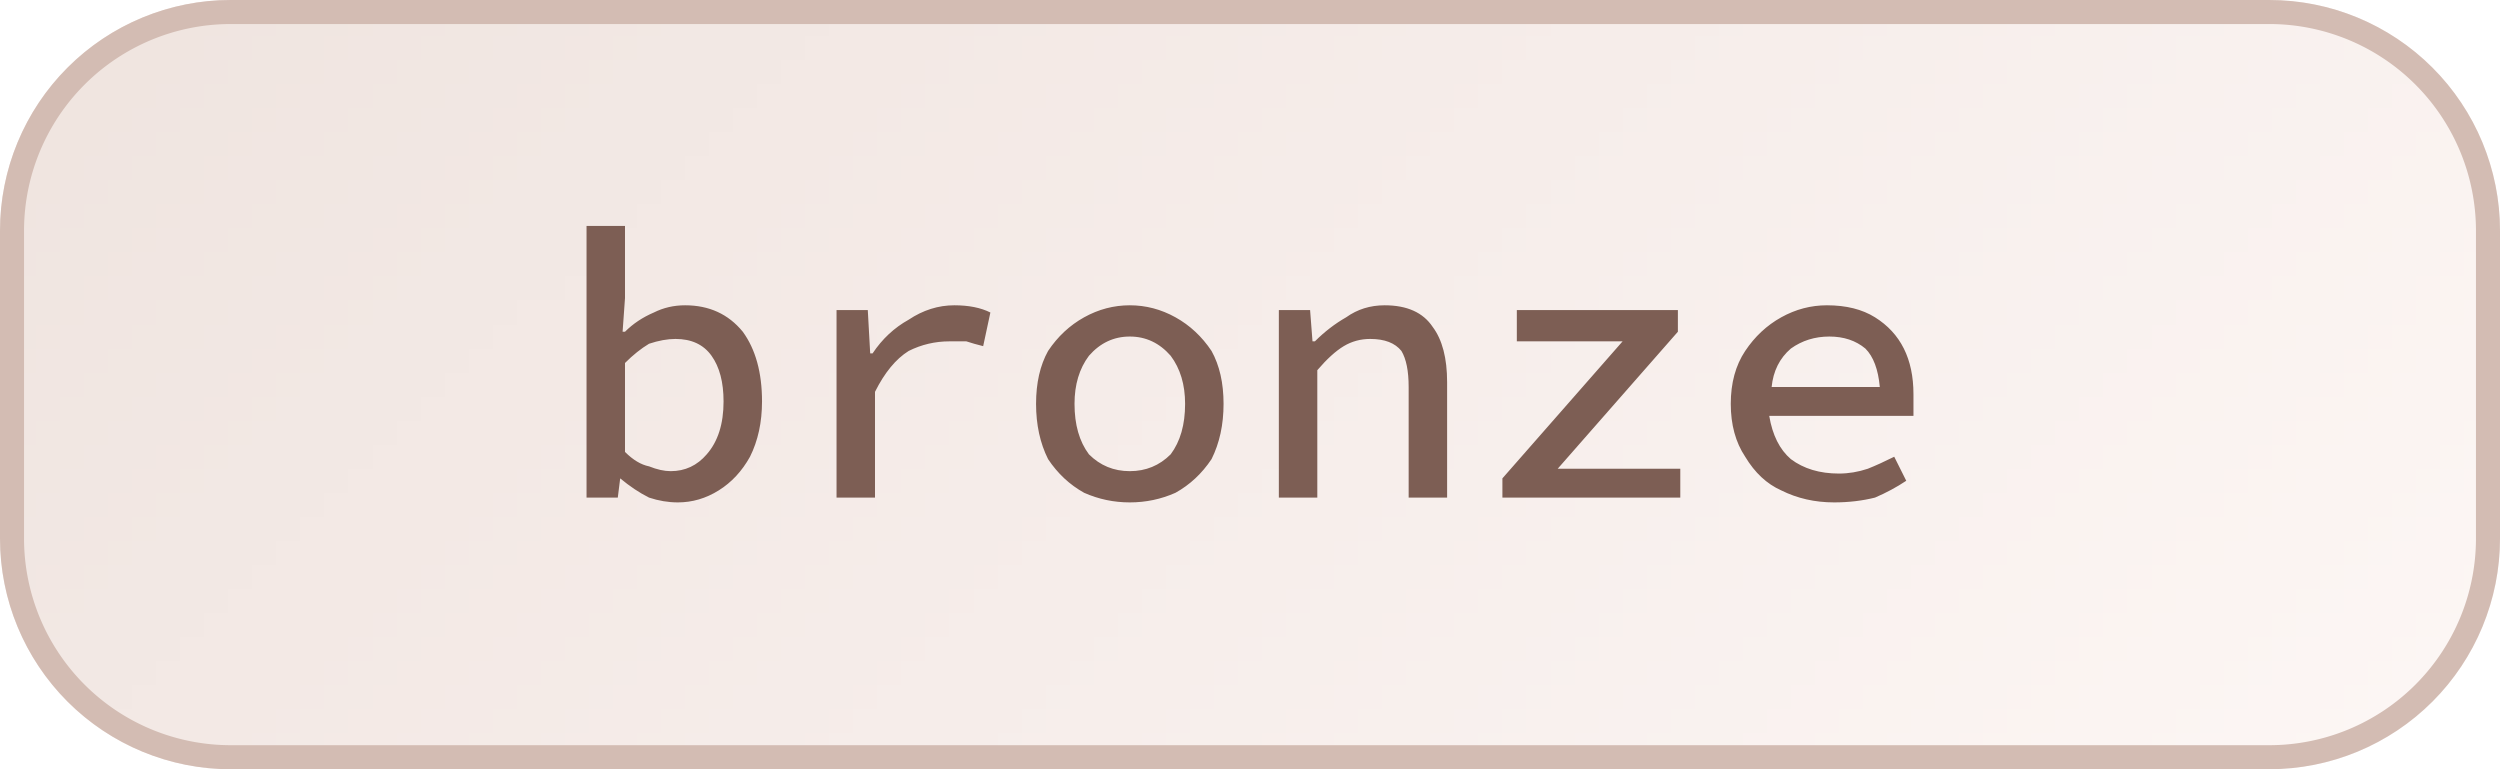
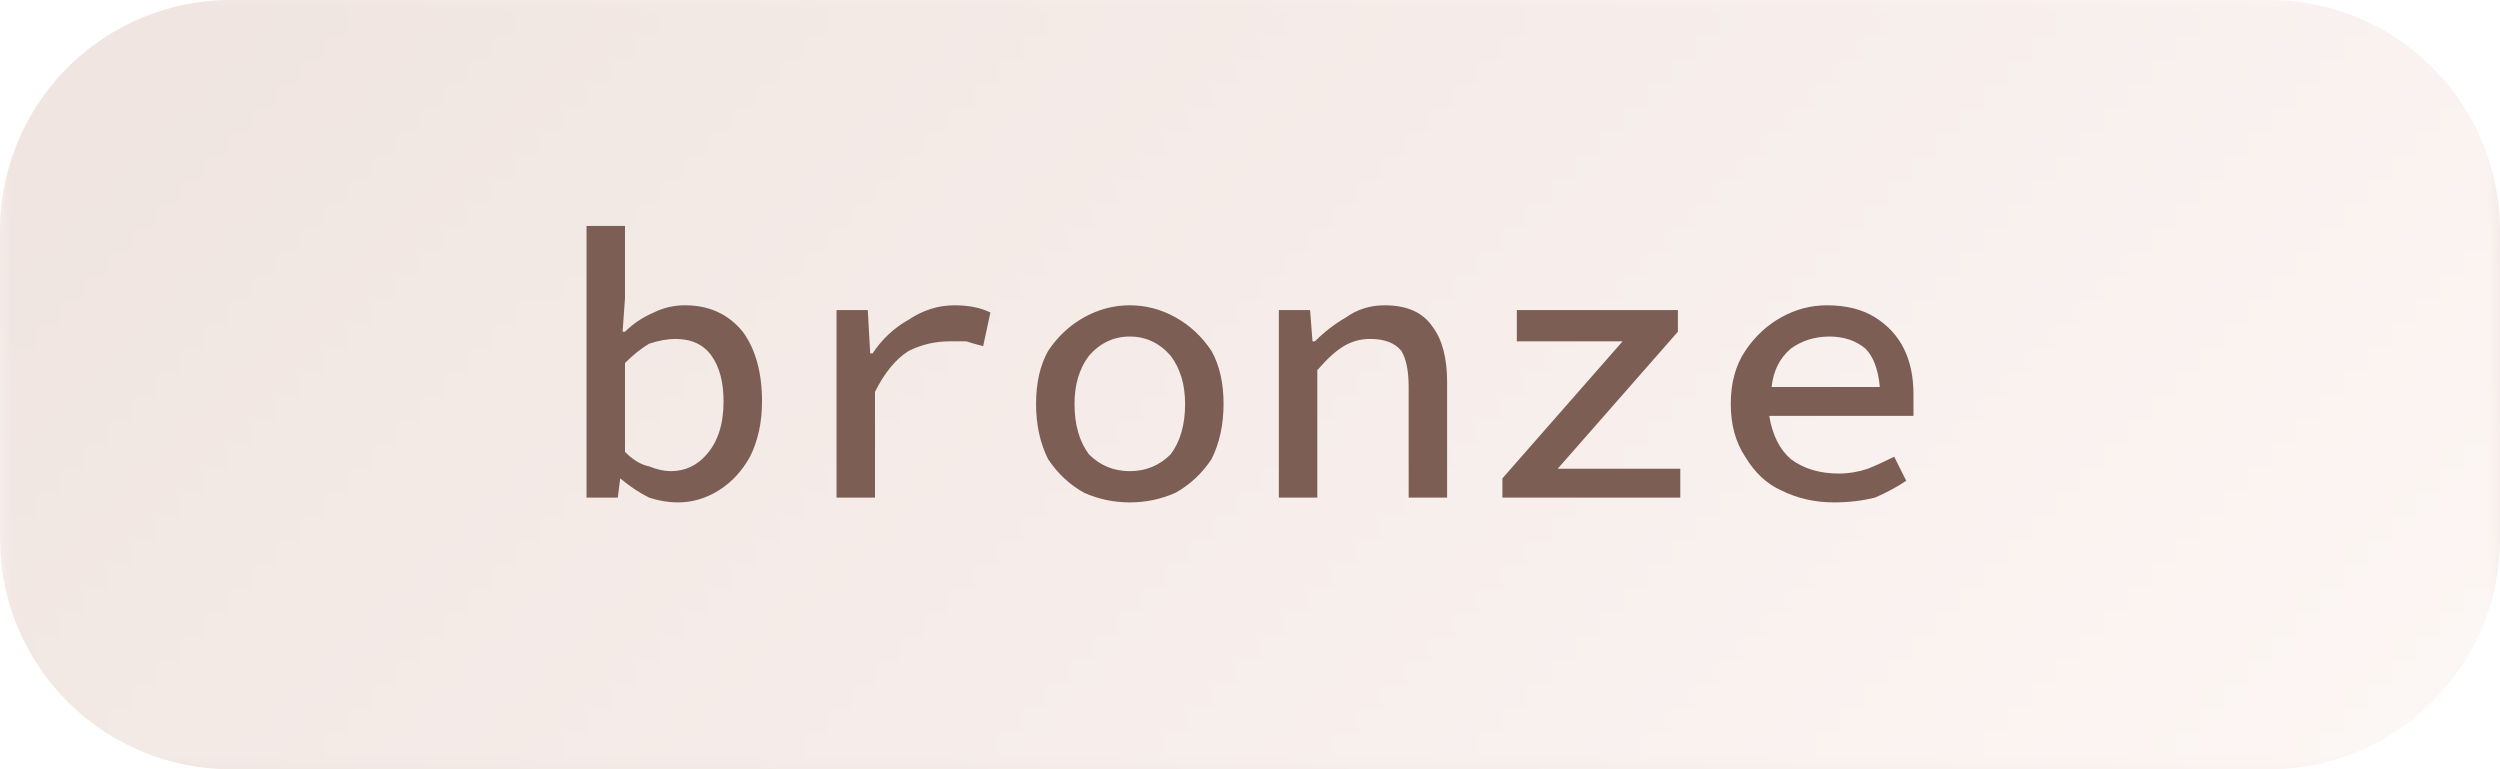
<svg xmlns="http://www.w3.org/2000/svg" width="104" height="32" viewBox="0 0 104 32">
  <defs>
    <pattern id="satori_pattern_id_0" x="0" y="0" width="1" height="1" patternUnits="objectBoundingBox">
      <linearGradient id="satori_biid_0" x1="0" y1="0" x2="1.195" y2="0.368">
        <stop offset="0%" stop-color="#efe4df" />
        <stop offset="50%" stop-color="#f6edea" />
        <stop offset="100%" stop-color="#fdf7f5" />
      </linearGradient>
      <rect x="0" y="0" width="104" height="32" fill="url(#satori_biid_0)" />
    </pattern>
    <clipPath id="satori_bc-id">
-       <path x="0" y="0" width="104" height="32" d="M9.6,0 h84.8 a9.6,9.6 0 0 1 9.6,9.6 v12.8 a9.6,9.6 0 0 1 -9.6,9.6 h-84.8 a9.6,9.6 0 0 1 -9.6,-9.6 v-12.8 a9.6,9.6 0 0 1 9.6,-9.6" />
-     </clipPath>
+       </clipPath>
  </defs>
  <mask id="satori_om-id">
    <rect x="1" y="1" width="102" height="30" fill="#fff" />
-     <path width="104" height="32" fill="none" stroke="#000" stroke-width="2" d="M2.812,2.812 A9.6,9.6 0 0 1 9.6,0 h84.8 a9.6,9.6 0 0 1 9.6,9.6 v12.8 a9.6,9.6 0 0 1 -9.6,9.6 h-84.8 a9.6,9.6 0 0 1 -9.6,-9.6 v-12.8 A9.6,9.6 0 0 1 2.812,2.812" />
  </mask>
  <path x="0" y="0" width="104" height="32" fill="url(#satori_pattern_id_0)" d="M9.6,0 h84.8 a9.6,9.6 0 0 1 9.6,9.6 v12.8 a9.6,9.6 0 0 1 -9.6,9.6 h-84.8 a9.6,9.6 0 0 1 -9.6,-9.6 v-12.8 a9.6,9.6 0 0 1 9.6,-9.6" />
-   <path width="104" height="32" clip-path="url(#satori_bc-id)" fill="none" stroke="#d3bcb3" stroke-width="2" d="M2.812,2.812 A9.6,9.6 0 0 1 9.6,0 h84.8 a9.6,9.6 0 0 1 9.6,9.6 v12.8 a9.6,9.6 0 0 1 -9.6,9.6 h-84.8 a9.6,9.6 0 0 1 -9.6,-9.6 v-12.8 A9.6,9.6 0 0 1 2.812,2.812" />
  <path fill="#7d5e54" d="M28.2 20.9L28.2 20.9Q27.6 20.9 27.0 20.7Q26.4 20.4 25.8 19.9L25.8 19.9L25.8 19.9L25.7 20.7L24.4 20.7L24.4 9.4L26.0 9.4L26.0 12.4L25.9 13.8L26.0 13.8Q26.5 13.3 27.2 13.0Q27.8 12.7 28.5 12.7L28.5 12.7Q30.0 12.7 30.9 13.8Q31.7 14.9 31.7 16.7L31.7 16.7Q31.7 18.0 31.2 19.0Q30.7 19.9 29.9 20.4Q29.1 20.9 28.2 20.9ZM27.9 19.6L27.9 19.6Q28.8 19.6 29.4 18.9Q30.1 18.1 30.1 16.7L30.1 16.7Q30.1 15.5 29.6 14.8Q29.1 14.1 28.1 14.1L28.1 14.1Q27.6 14.1 27.0 14.3Q26.5 14.6 26.0 15.1L26.0 15.1L26.0 18.8Q26.5 19.3 27 19.4Q27.5 19.6 27.9 19.6ZM36.4 20.7L34.8 20.7L34.8 12.9L36.1 12.9L36.2 14.7L36.3 14.7Q36.9 13.8 37.8 13.3Q38.7 12.7 39.7 12.7L39.7 12.7Q40.6 12.7 41.2 13.0L41.2 13.0L40.9 14.4Q40.5 14.3 40.2 14.2Q39.9 14.2 39.5 14.2L39.5 14.2Q38.6 14.2 37.8 14.6Q37.0 15.1 36.4 16.3L36.4 16.3L36.4 20.7ZM47 20.9L47 20.9Q46.0 20.9 45.1 20.5Q44.2 20.0 43.6 19.1Q43.1 18.1 43.1 16.8L43.1 16.8Q43.1 15.5 43.6 14.6Q44.2 13.7 45.1 13.2Q46.0 12.7 47 12.7L47 12.7Q48.0 12.7 48.9 13.2Q49.8 13.7 50.4 14.6Q50.9 15.5 50.9 16.8L50.9 16.8Q50.9 18.1 50.4 19.1Q49.8 20.0 48.9 20.5Q48.0 20.9 47 20.9ZM47 19.6L47 19.6Q48.0 19.6 48.7 18.9Q49.3 18.1 49.3 16.8L49.3 16.8Q49.3 15.6 48.7 14.8Q48.0 14.0 47 14.0L47 14.0Q46.0 14.0 45.3 14.8Q44.7 15.6 44.7 16.8L44.7 16.8Q44.7 18.1 45.3 18.9Q46.0 19.6 47 19.6ZM54.8 20.7L53.2 20.7L53.2 12.9L54.5 12.9L54.6 14.2L54.7 14.2Q55.3 13.6 56.0 13.2Q56.7 12.7 57.6 12.7L57.6 12.7Q59.0 12.7 59.6 13.6Q60.2 14.4 60.2 15.9L60.2 15.9L60.2 20.7L58.6 20.7L58.6 16.1Q58.6 15.1 58.3 14.6Q57.9 14.1 57.0 14.1L57.0 14.1Q56.4 14.1 55.9 14.4Q55.4 14.7 54.8 15.4L54.8 15.4L54.8 20.7ZM69.9 20.7L62.5 20.7L62.5 19.9L67.5 14.2L63.1 14.2L63.1 12.9L69.8 12.9L69.8 13.8L64.8 19.5L69.9 19.5L69.9 20.7ZM76.1 14.0L76.1 14.0Q75.2 14.0 74.5 14.5Q73.8 15.1 73.7 16.1L73.7 16.1L78.2 16.1Q78.1 15.0 77.6 14.5Q77 14.0 76.1 14.0ZM76.3 20.9L76.3 20.9Q75.1 20.9 74.1 20.4Q73.2 20.0 72.6 19.0Q72.0 18.1 72.0 16.8L72.0 16.8Q72.0 15.5 72.6 14.6Q73.2 13.7 74.1 13.2Q75 12.7 76.0 12.7L76.0 12.7Q77.2 12.7 78.0 13.2Q78.8 13.7 79.2 14.5Q79.6 15.3 79.6 16.4L79.6 16.4Q79.6 16.7 79.6 16.9Q79.6 17.1 79.6 17.3L79.6 17.3L73.6 17.3Q73.8 18.5 74.5 19.1Q75.3 19.7 76.5 19.7L76.5 19.7Q77.1 19.7 77.7 19.5Q78.2 19.3 78.8 19L78.8 19L79.3 20.0Q78.7 20.4 78.0 20.7Q77.2 20.9 76.3 20.9Z " />
</svg>